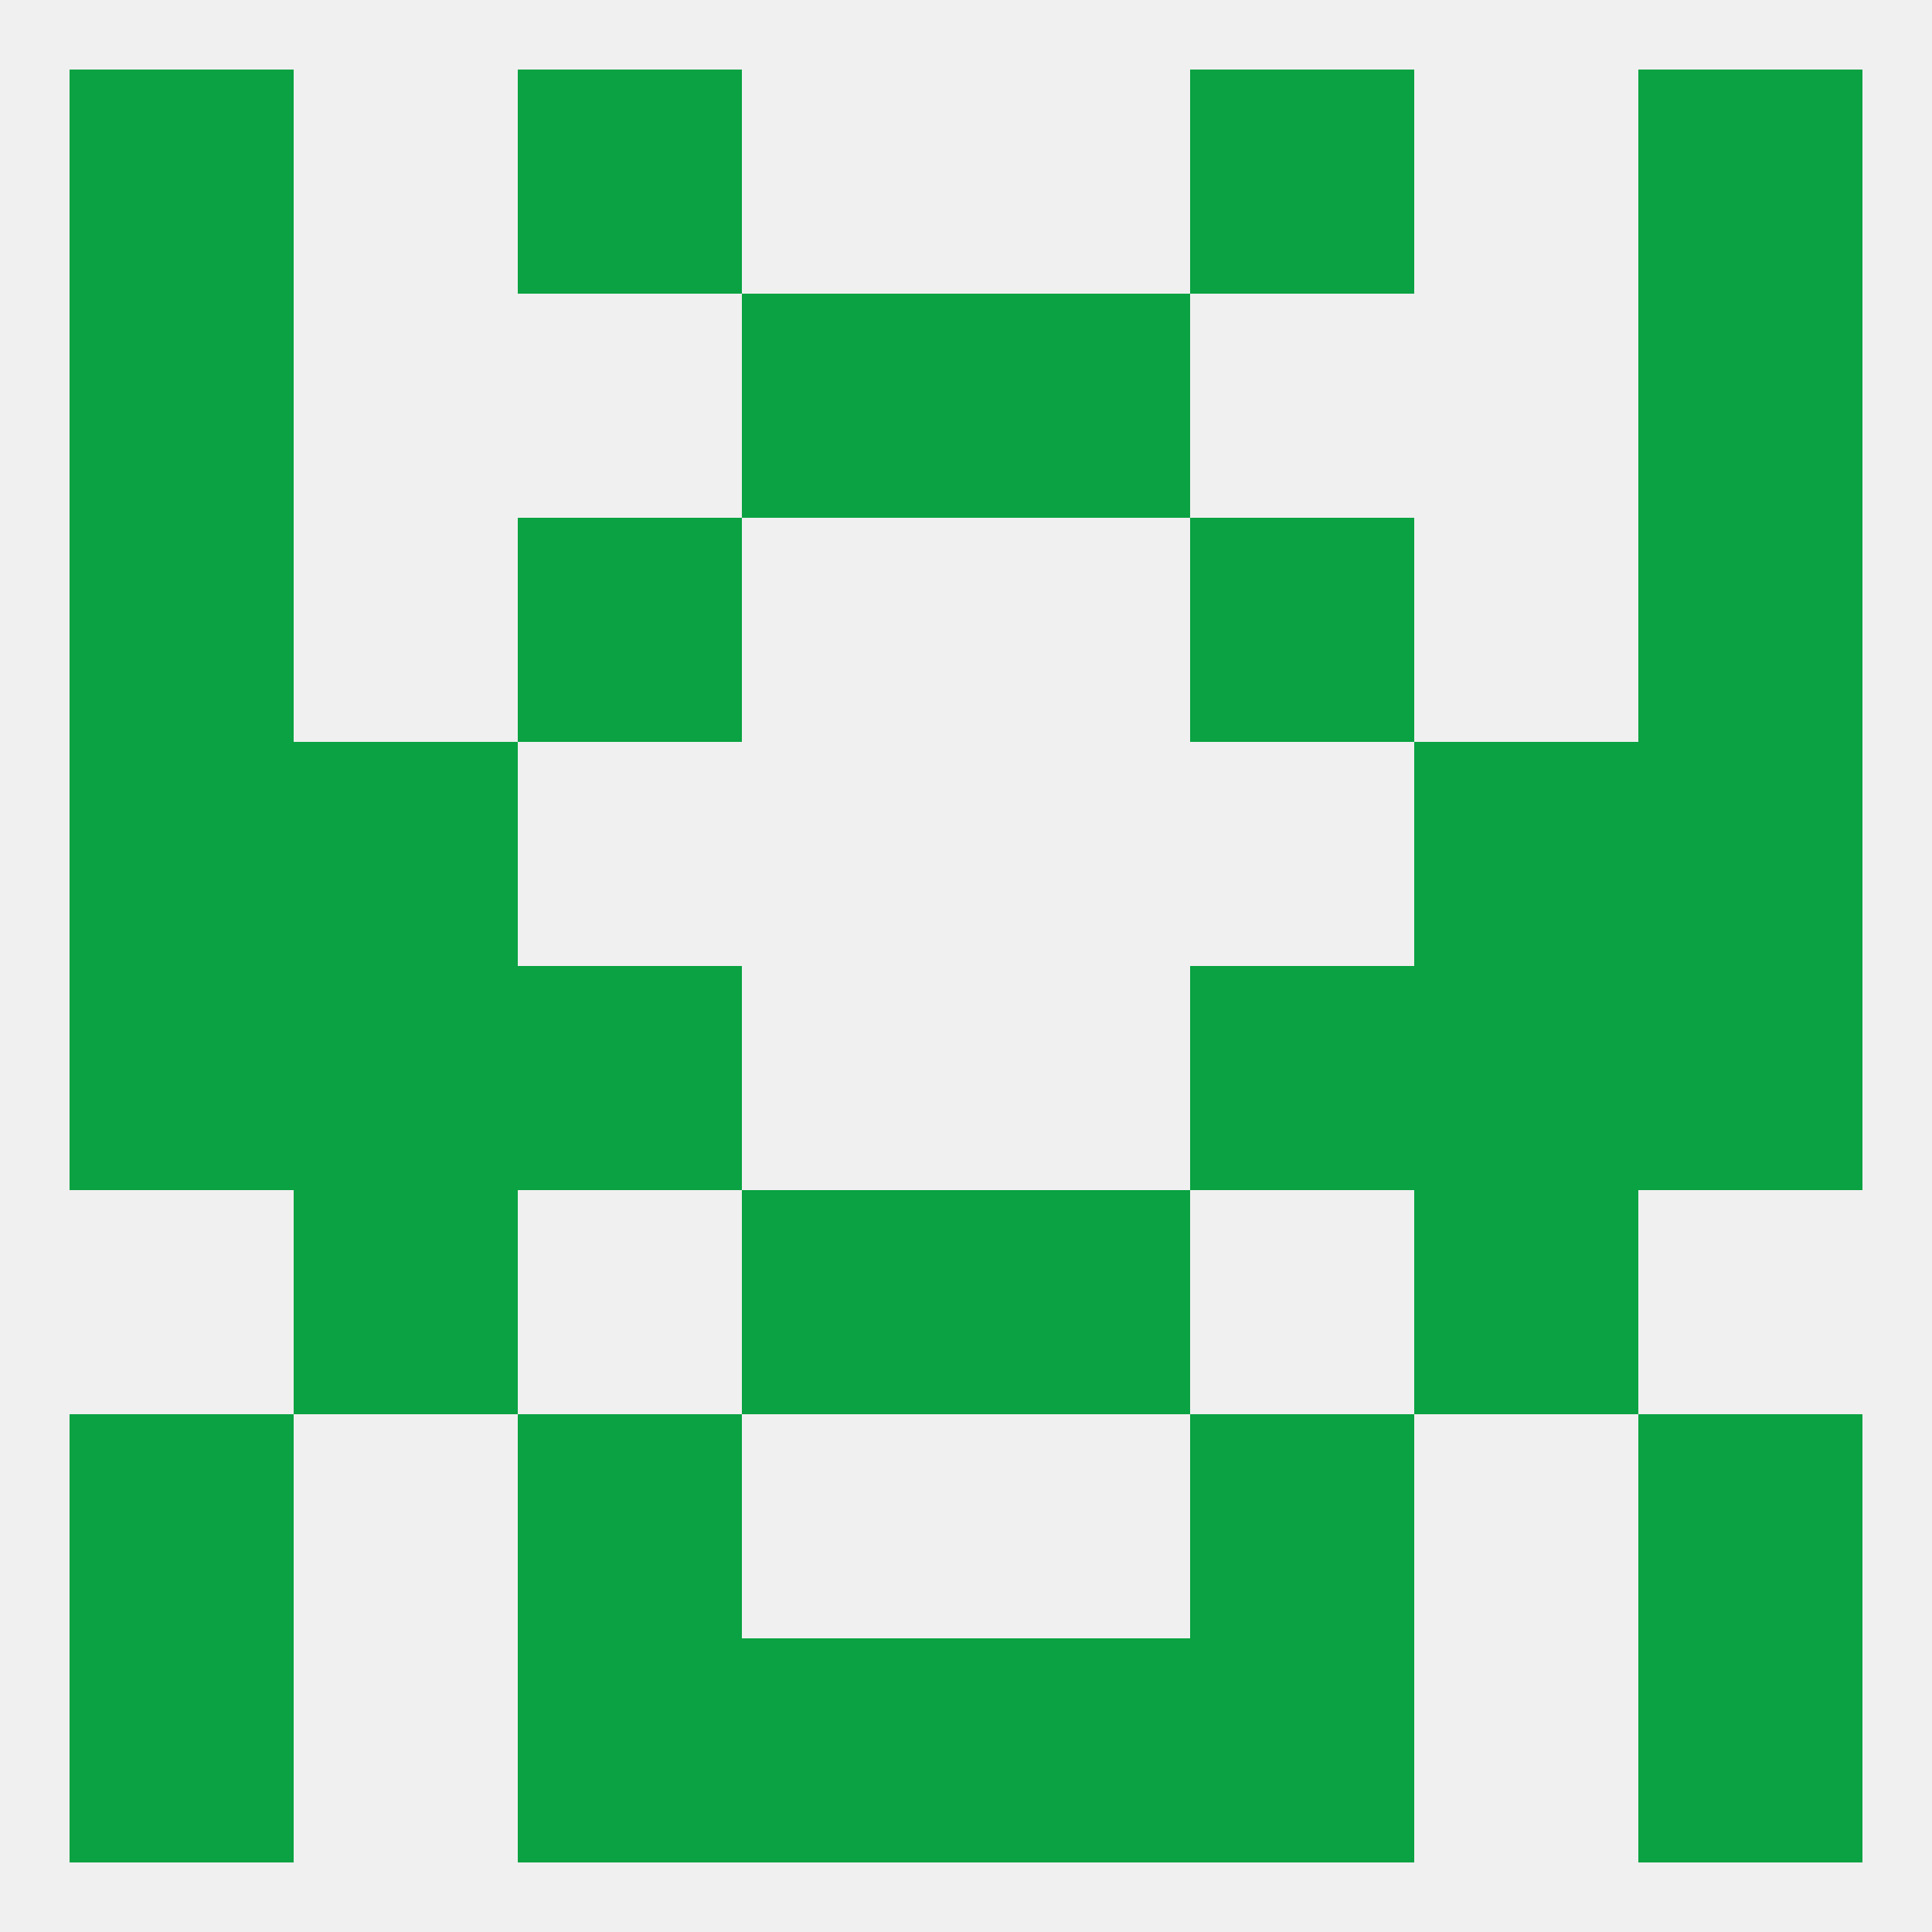
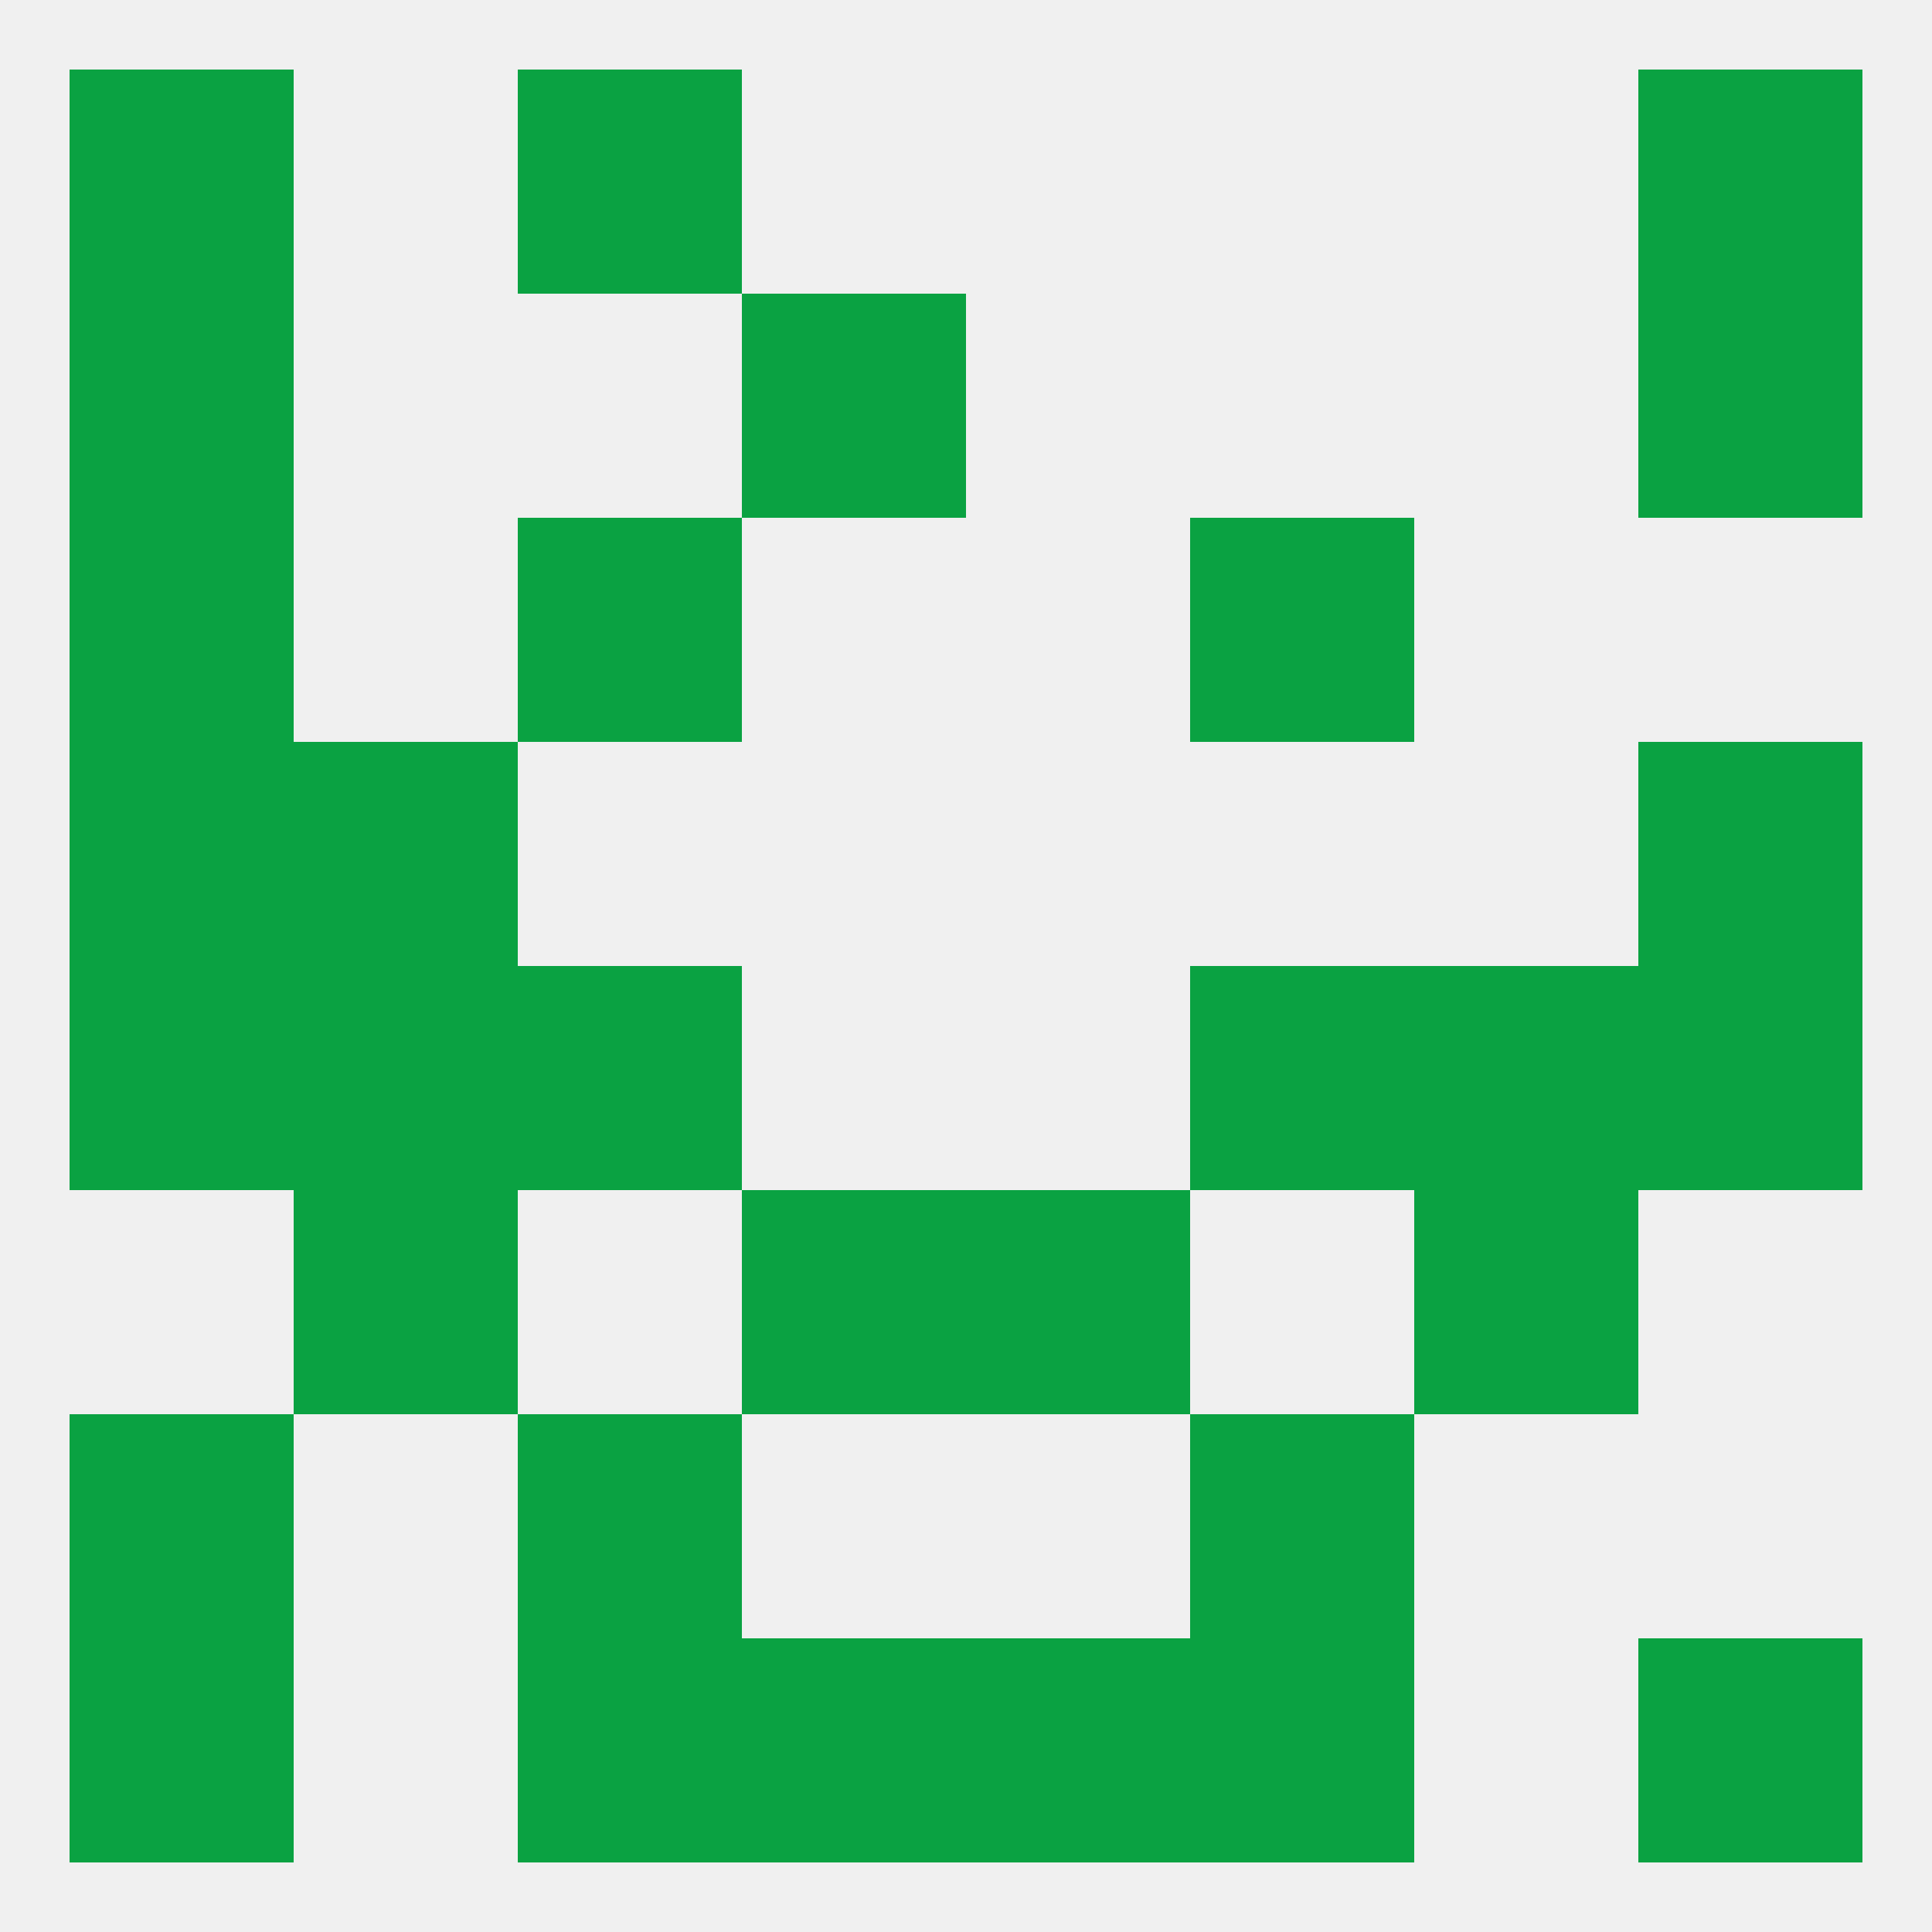
<svg xmlns="http://www.w3.org/2000/svg" version="1.1" baseprofile="full" width="250" height="250" viewBox="0 0 250 250">
  <rect width="100%" height="100%" fill="rgba(240,240,240,255)" />
  <rect x="9" y="9" width="29" height="29" fill="rgba(10,162,66,255)" />
  <rect x="212" y="9" width="29" height="29" fill="rgba(10,162,66,255)" />
  <rect x="67" y="9" width="29" height="29" fill="rgba(10,162,66,255)" />
-   <rect x="154" y="9" width="29" height="29" fill="rgba(10,162,66,255)" />
  <rect x="96" y="212" width="29" height="29" fill="rgba(10,162,66,255)" />
  <rect x="125" y="212" width="29" height="29" fill="rgba(10,162,66,255)" />
  <rect x="67" y="212" width="29" height="29" fill="rgba(10,162,66,255)" />
  <rect x="154" y="212" width="29" height="29" fill="rgba(10,162,66,255)" />
  <rect x="9" y="212" width="29" height="29" fill="rgba(10,162,66,255)" />
  <rect x="212" y="212" width="29" height="29" fill="rgba(10,162,66,255)" />
  <rect x="67" y="183" width="29" height="29" fill="rgba(10,162,66,255)" />
  <rect x="154" y="183" width="29" height="29" fill="rgba(10,162,66,255)" />
  <rect x="9" y="183" width="29" height="29" fill="rgba(10,162,66,255)" />
-   <rect x="212" y="183" width="29" height="29" fill="rgba(10,162,66,255)" />
  <rect x="183" y="125" width="29" height="29" fill="rgba(10,162,66,255)" />
  <rect x="9" y="125" width="29" height="29" fill="rgba(10,162,66,255)" />
  <rect x="212" y="125" width="29" height="29" fill="rgba(10,162,66,255)" />
  <rect x="67" y="125" width="29" height="29" fill="rgba(10,162,66,255)" />
  <rect x="154" y="125" width="29" height="29" fill="rgba(10,162,66,255)" />
  <rect x="38" y="125" width="29" height="29" fill="rgba(10,162,66,255)" />
  <rect x="38" y="154" width="29" height="29" fill="rgba(10,162,66,255)" />
  <rect x="183" y="154" width="29" height="29" fill="rgba(10,162,66,255)" />
  <rect x="96" y="154" width="29" height="29" fill="rgba(10,162,66,255)" />
  <rect x="125" y="154" width="29" height="29" fill="rgba(10,162,66,255)" />
  <rect x="38" y="96" width="29" height="29" fill="rgba(10,162,66,255)" />
-   <rect x="183" y="96" width="29" height="29" fill="rgba(10,162,66,255)" />
  <rect x="9" y="96" width="29" height="29" fill="rgba(10,162,66,255)" />
  <rect x="212" y="96" width="29" height="29" fill="rgba(10,162,66,255)" />
  <rect x="67" y="67" width="29" height="29" fill="rgba(10,162,66,255)" />
  <rect x="154" y="67" width="29" height="29" fill="rgba(10,162,66,255)" />
  <rect x="9" y="67" width="29" height="29" fill="rgba(10,162,66,255)" />
-   <rect x="212" y="67" width="29" height="29" fill="rgba(10,162,66,255)" />
  <rect x="9" y="38" width="29" height="29" fill="rgba(10,162,66,255)" />
  <rect x="212" y="38" width="29" height="29" fill="rgba(10,162,66,255)" />
  <rect x="96" y="38" width="29" height="29" fill="rgba(10,162,66,255)" />
-   <rect x="125" y="38" width="29" height="29" fill="rgba(10,162,66,255)" />
</svg>